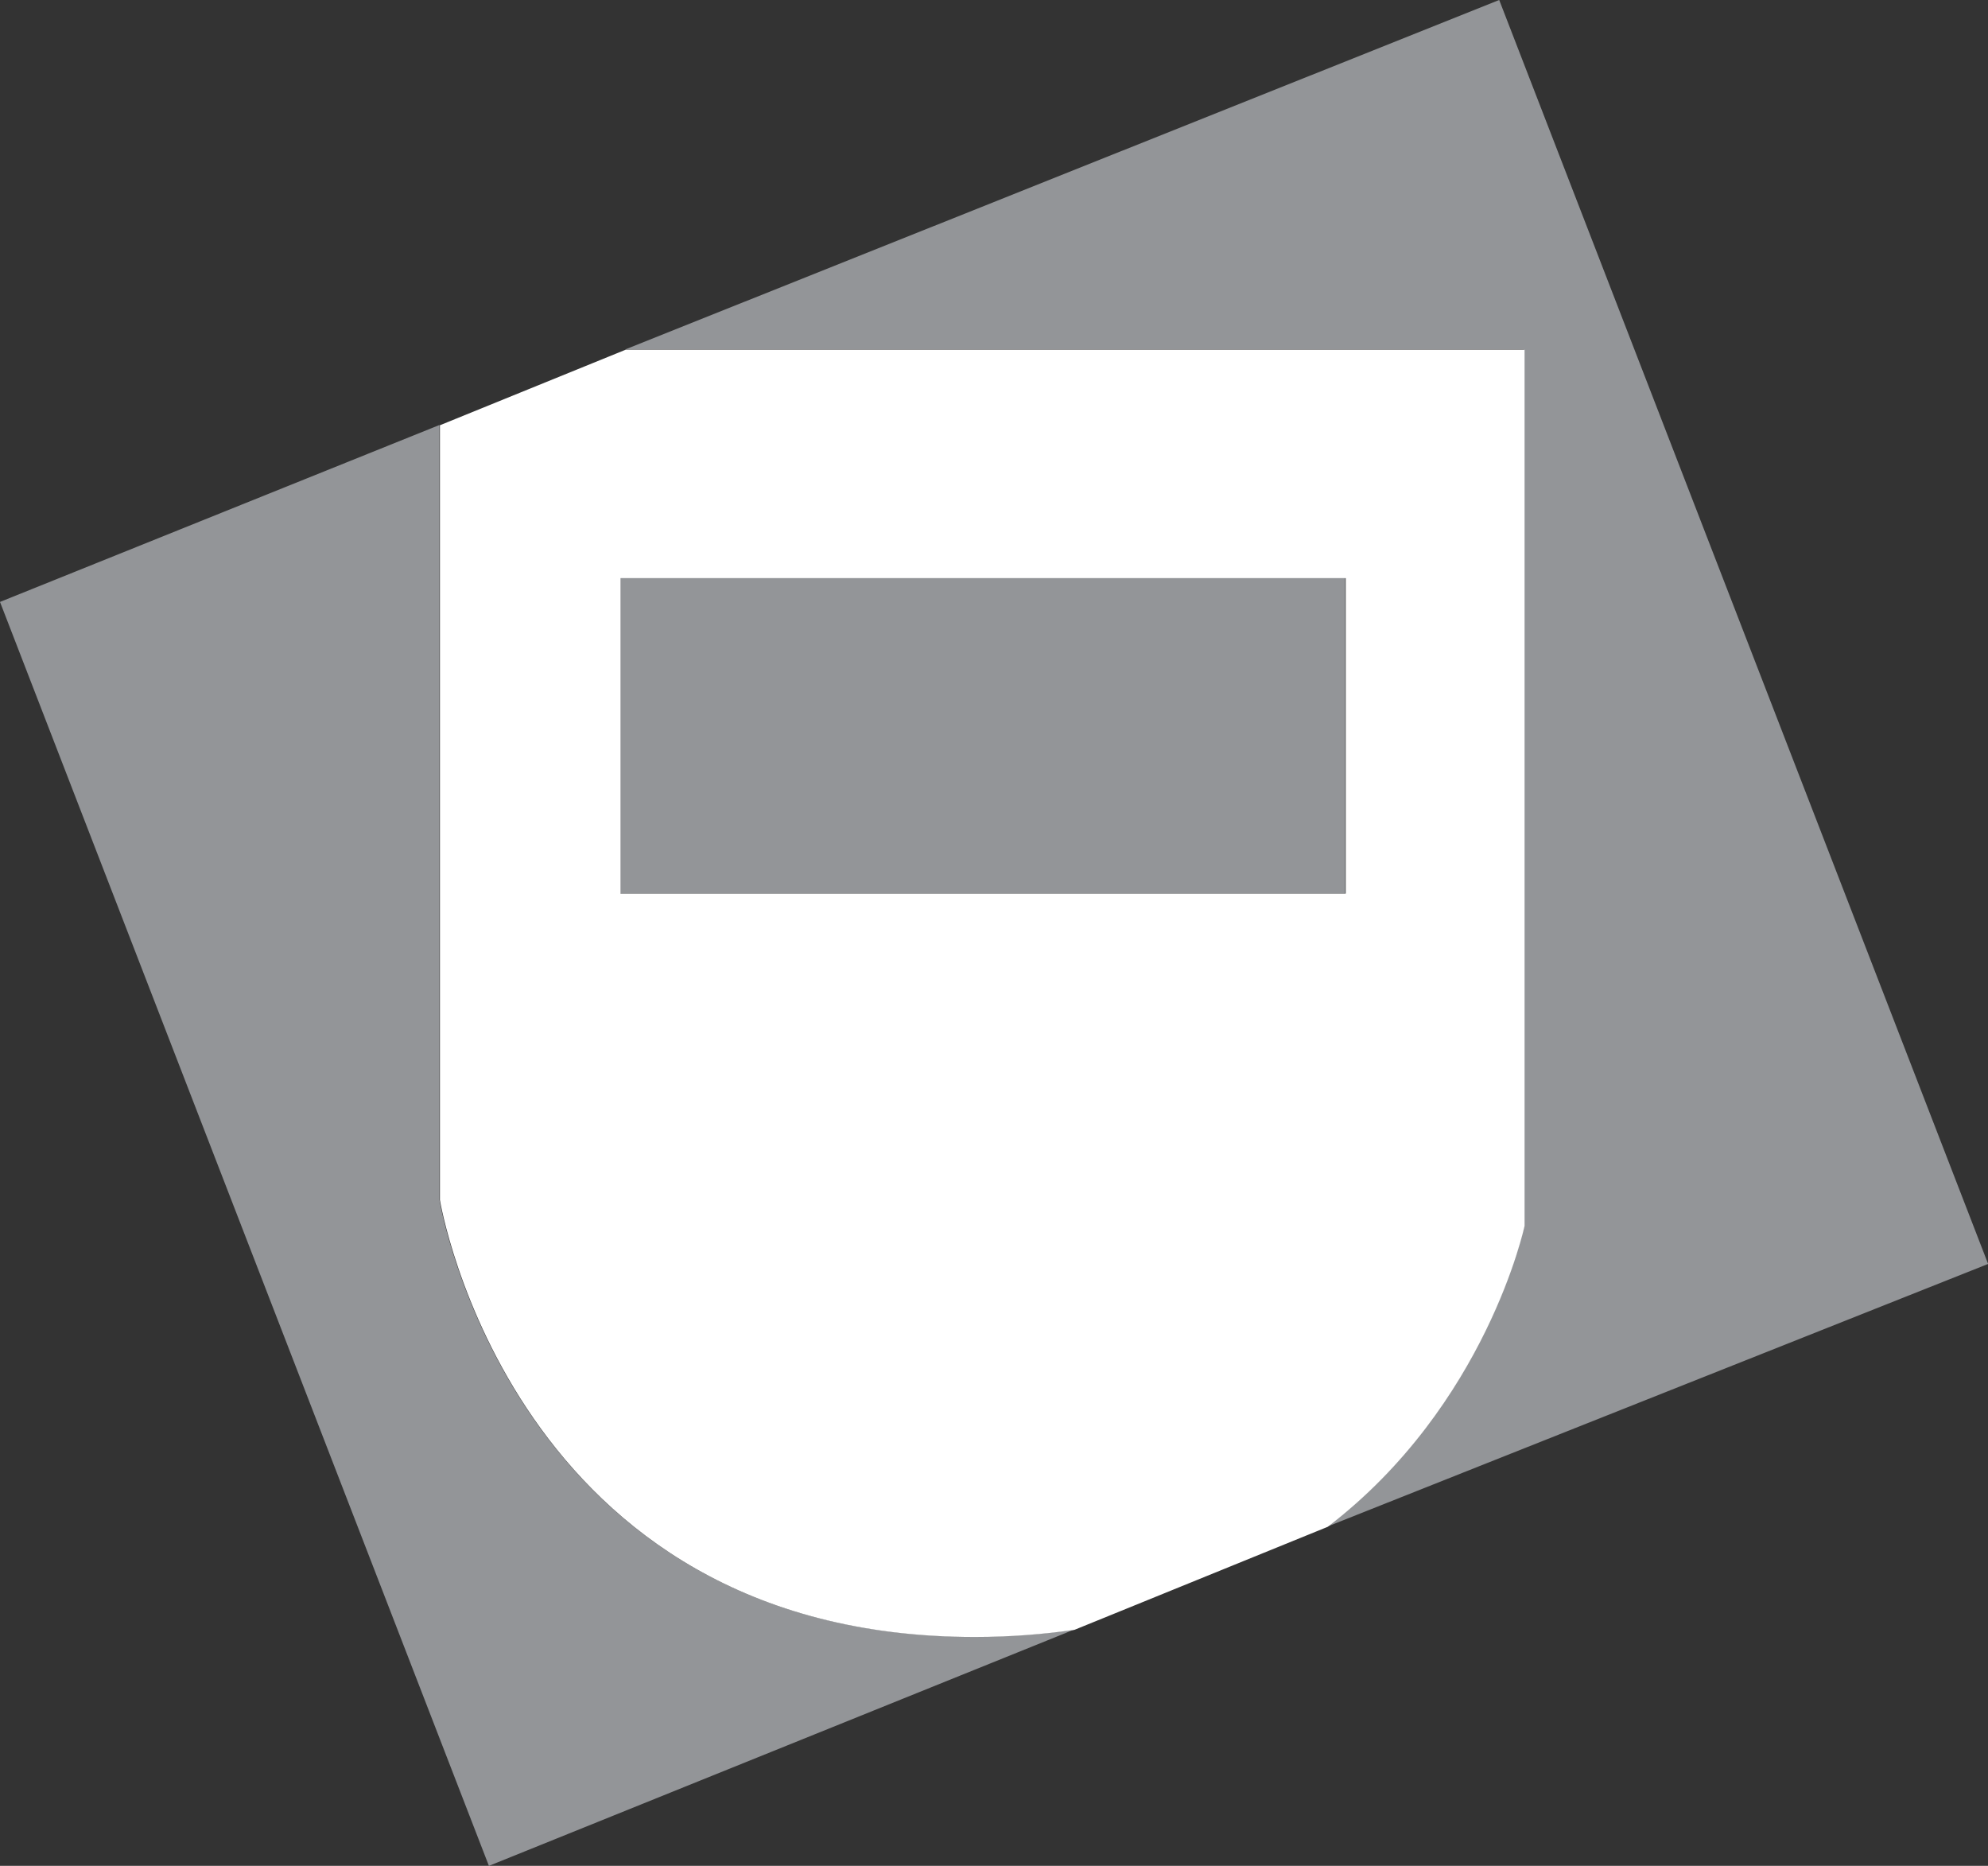
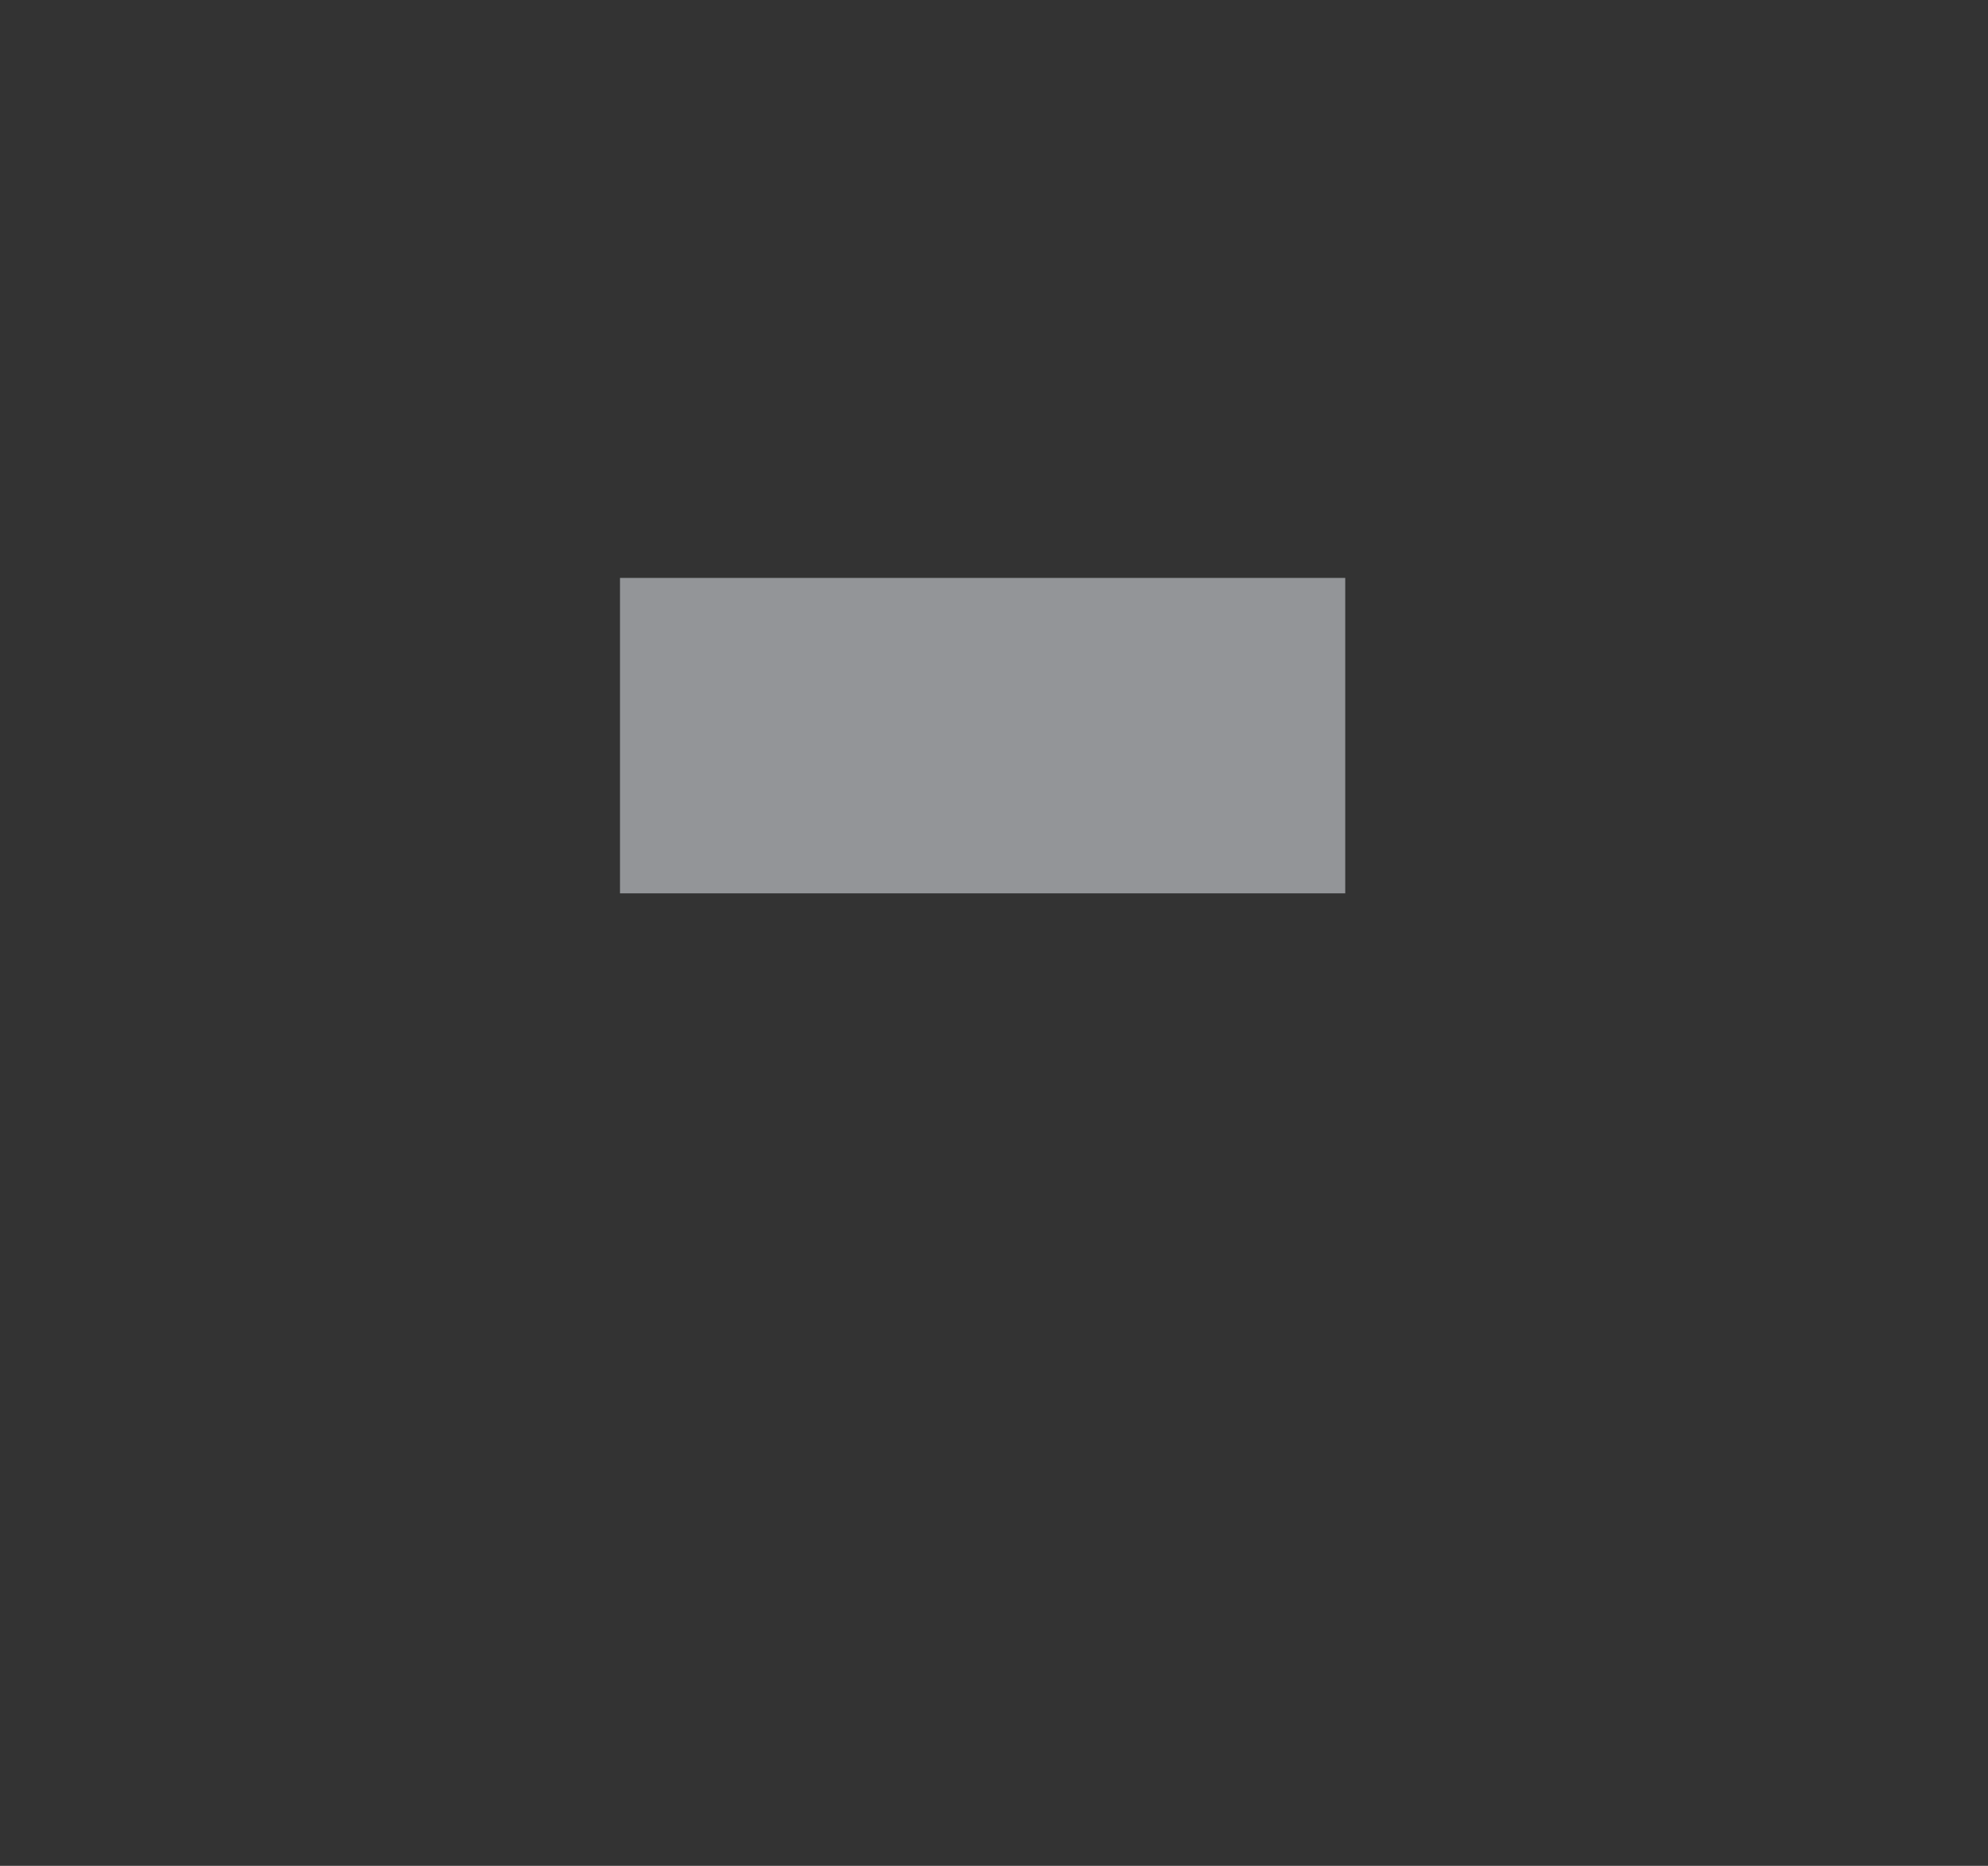
<svg xmlns="http://www.w3.org/2000/svg" id="Layer_2" viewBox="0 0 161.51 151.55">
  <rect x="0" y="0" width="161.51" height="151.55" fill="#333333" stroke="none" />
  <defs>
    <style>.cls-1{fill:#fff;}.cls-2{fill:#939598;}</style>
  </defs>
  <g id="Layer_1-2">
    <g>
      <rect class="cls-2" x="50.37" y="46.94" width="58.92" height="25.62" />
-       <path class="cls-2" d="m123.83,28.38v71.17s-3.08,14.55-15.99,24.44l53.68-21.33L121.8,0,50.8,28.38h73.03Z" />
-       <path class="cls-2" d="m79.15,132.94c-37.62,0-43.45-35.49-43.45-35.49v-62.93L0,48.89l39.72,102.66,47.54-19.19c-2.53.36-5.22.58-8.1.58Z" />
    </g>
-     <path class="cls-1" d="m50.84,28.4l-15.1,6.14v62.93s5.83,35.49,43.45,35.49c2.88,0,5.57-.22,8.1-.58l20.58-8.37c12.91-9.89,15.99-24.44,15.99-24.44V28.4H50.84Zm58.49,44.18h-58.92v-25.62h58.92v25.62Z" />
  </g>
</svg>